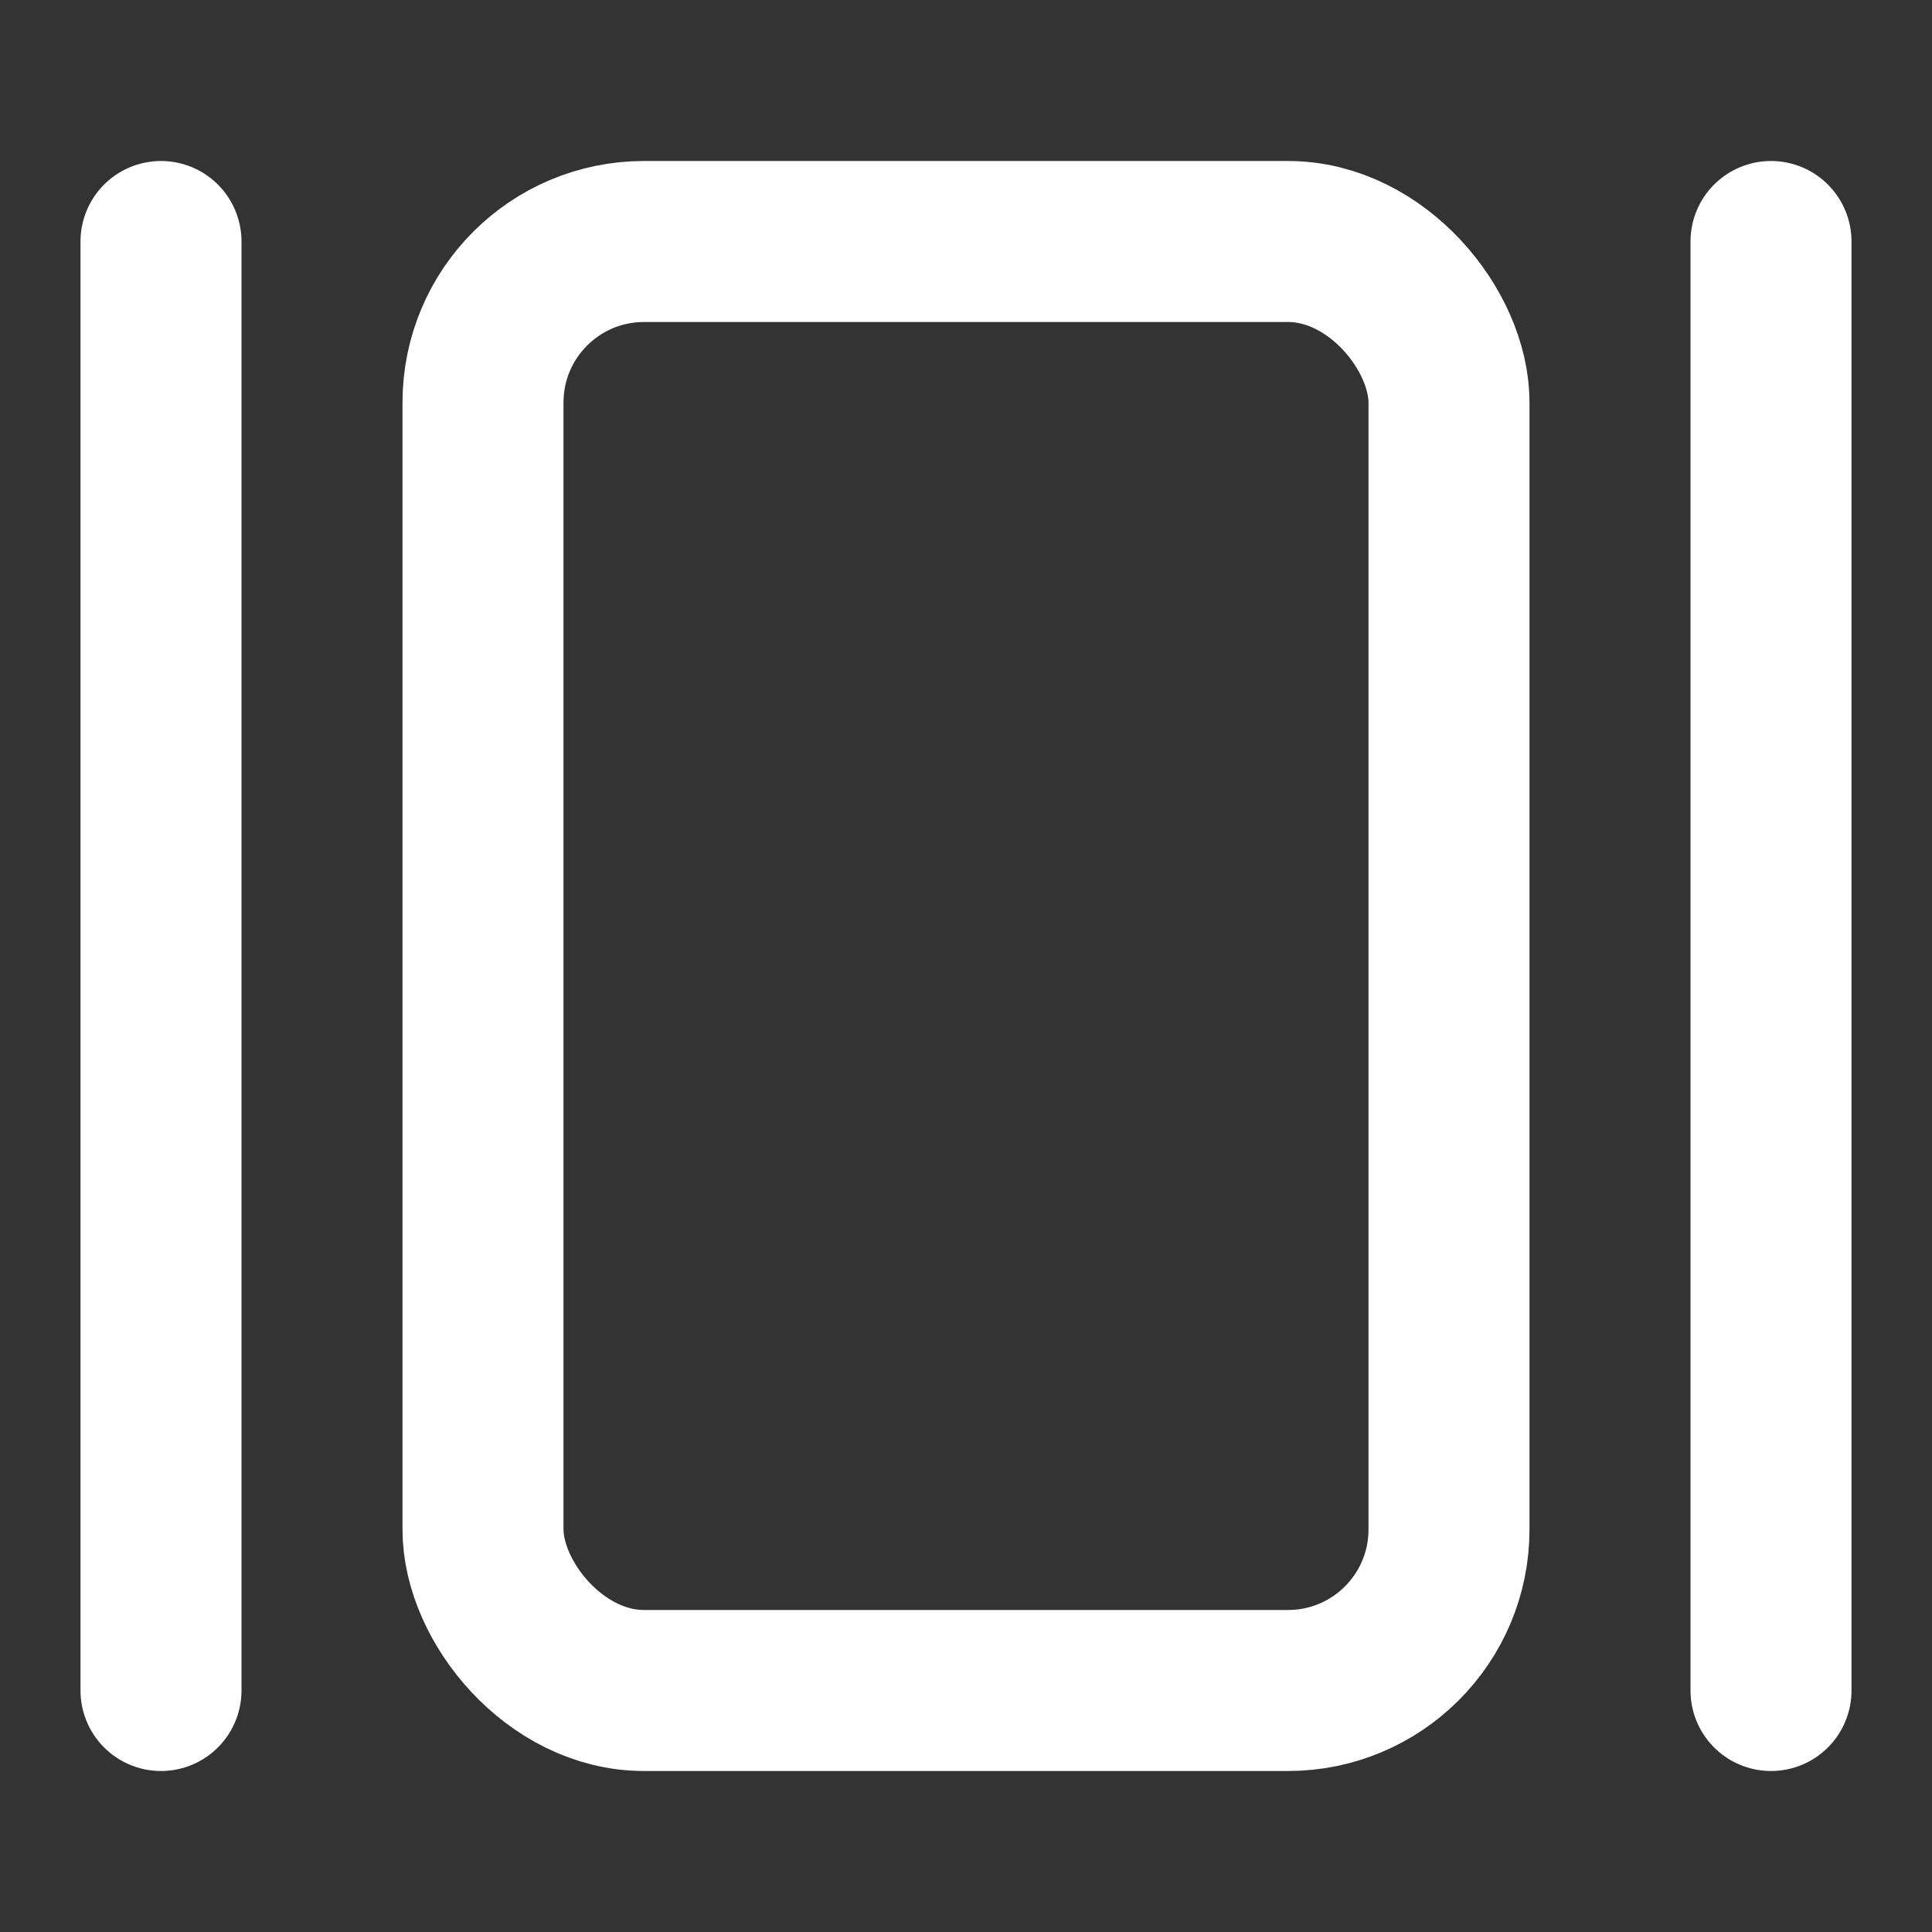
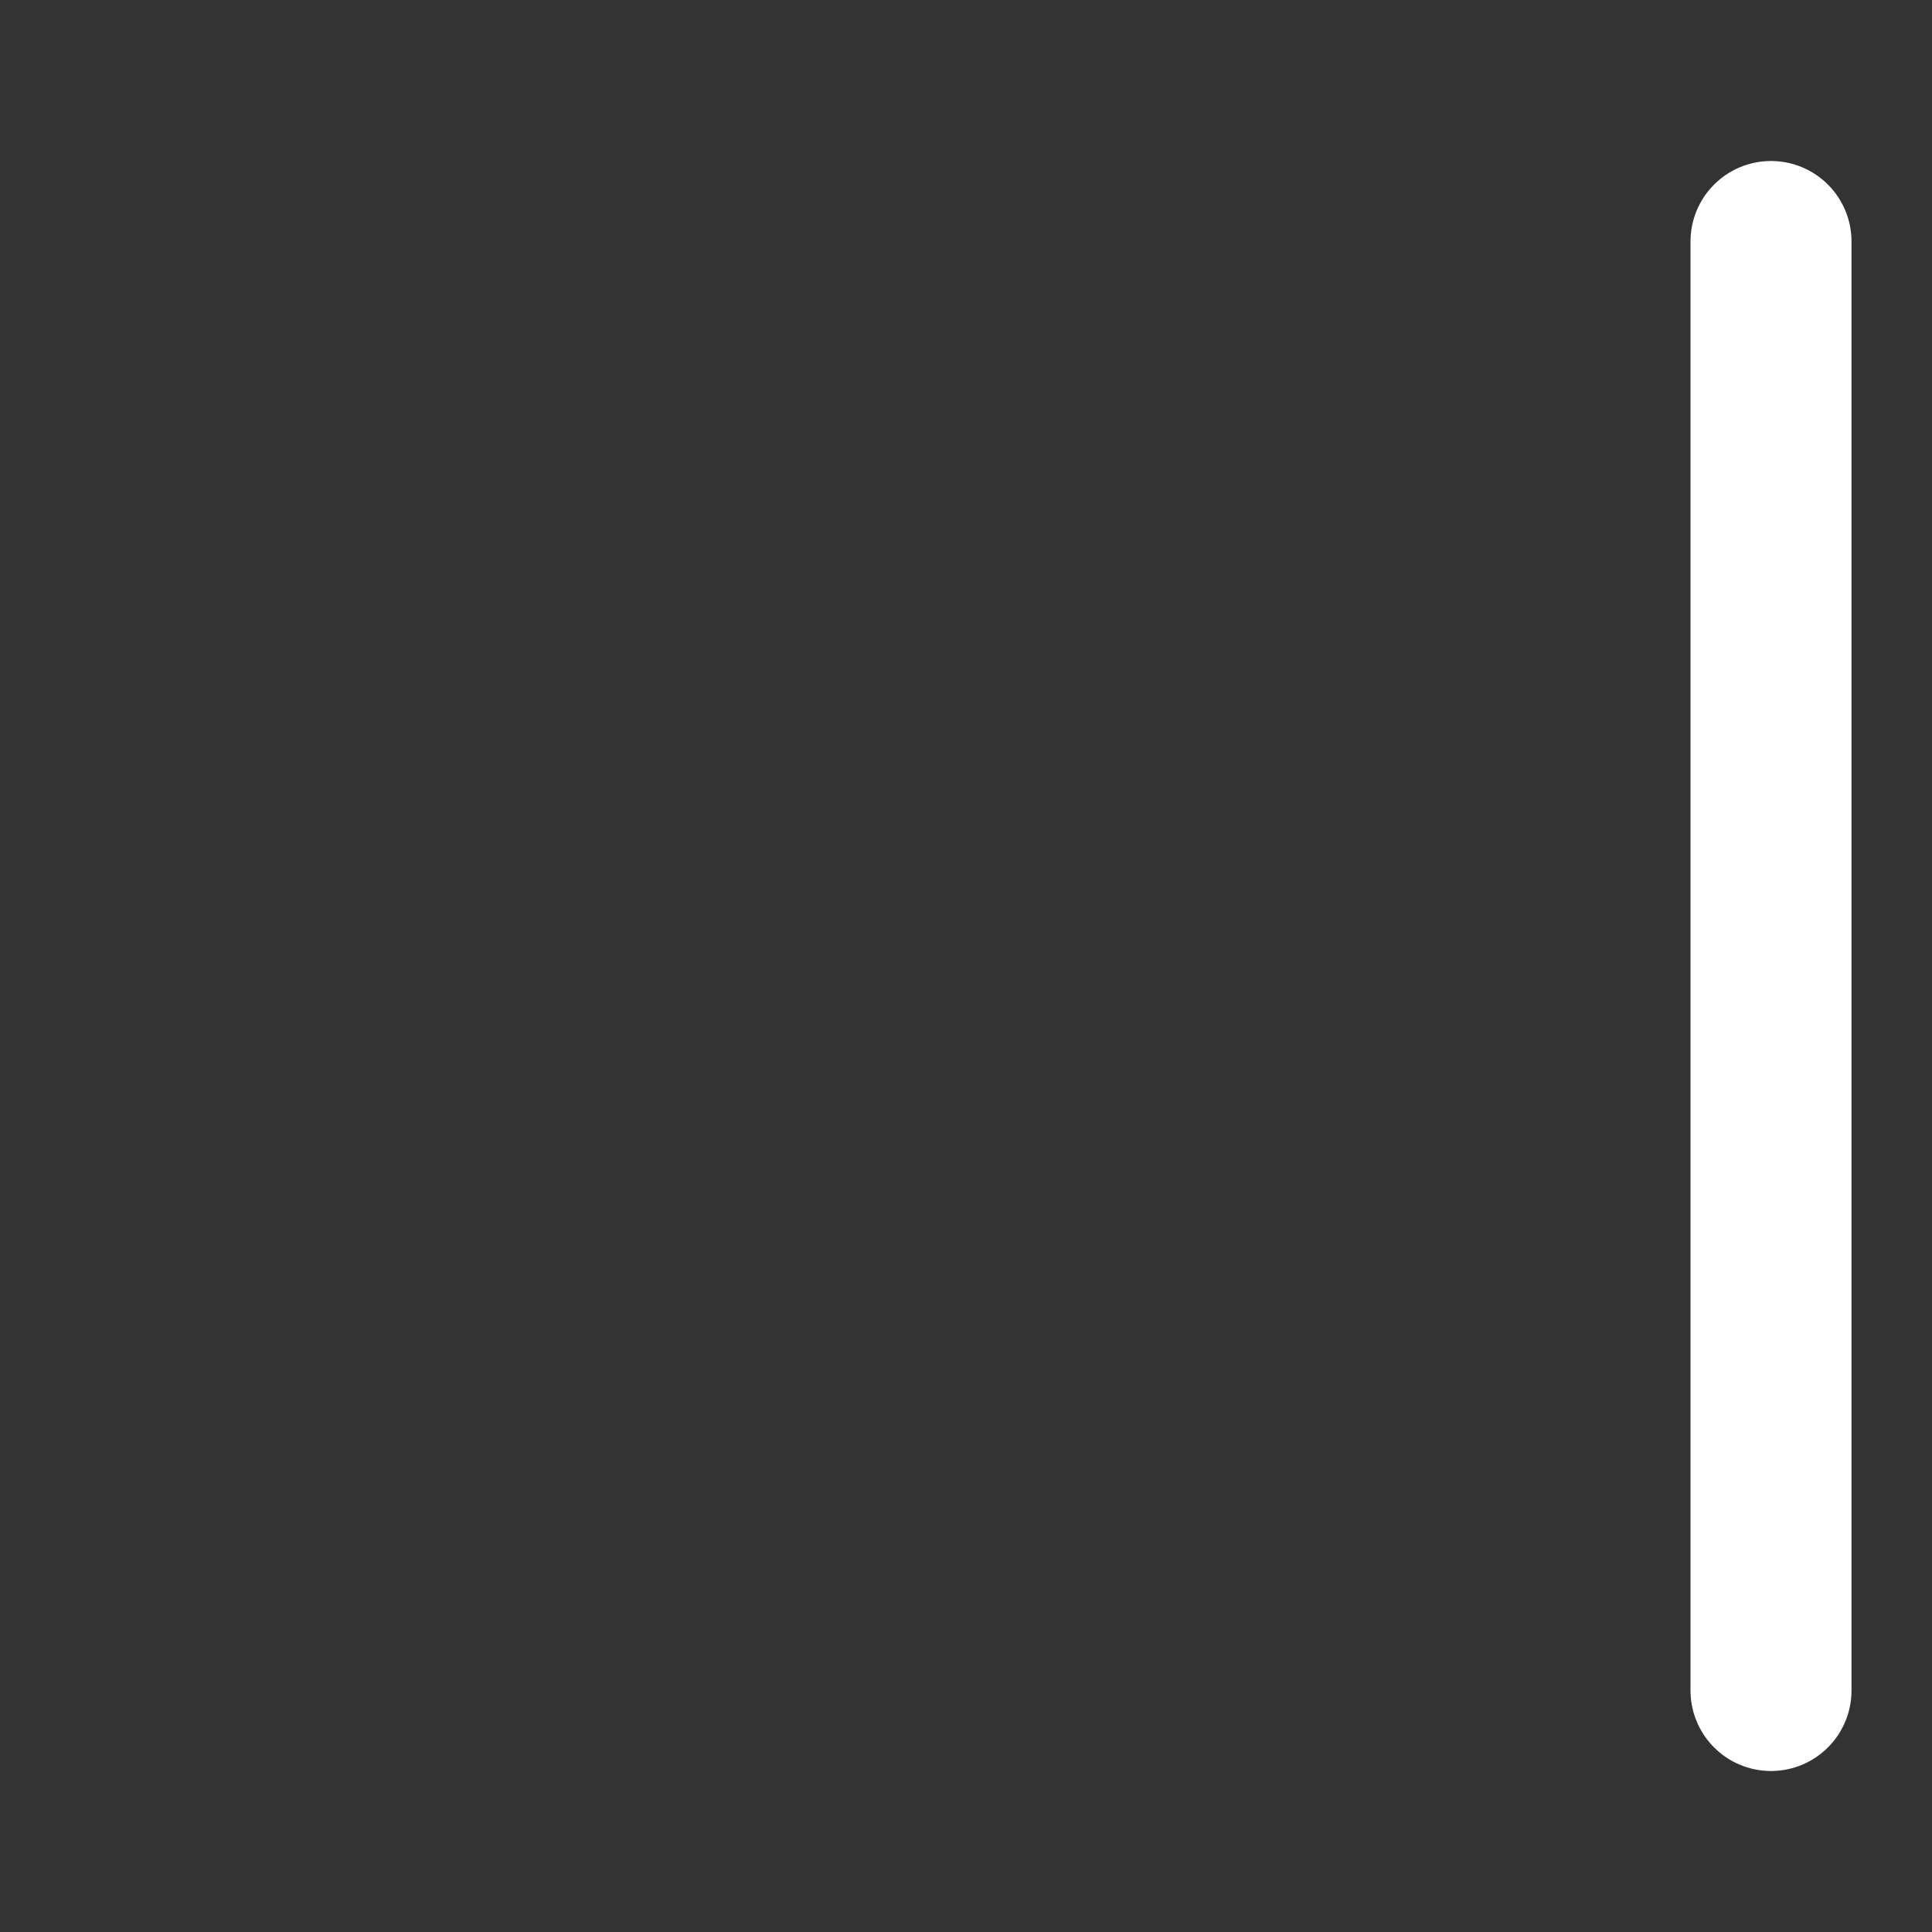
<svg xmlns="http://www.w3.org/2000/svg" width="24" height="24" viewBox="0 0 24 24" fill="none" stroke="white" stroke-width="2" stroke-linecap="round" stroke-linejoin="round" class="lucide lucide-gallery-horizontal">
  <rect x="0" y="0" width="24" height="24" fill="#333333" stroke="none" />
-   <path d="M2 3v18" />
-   <rect width="12" height="18" x="6" y="3" rx="2" />
  <path d="M22 3v18" />
</svg>